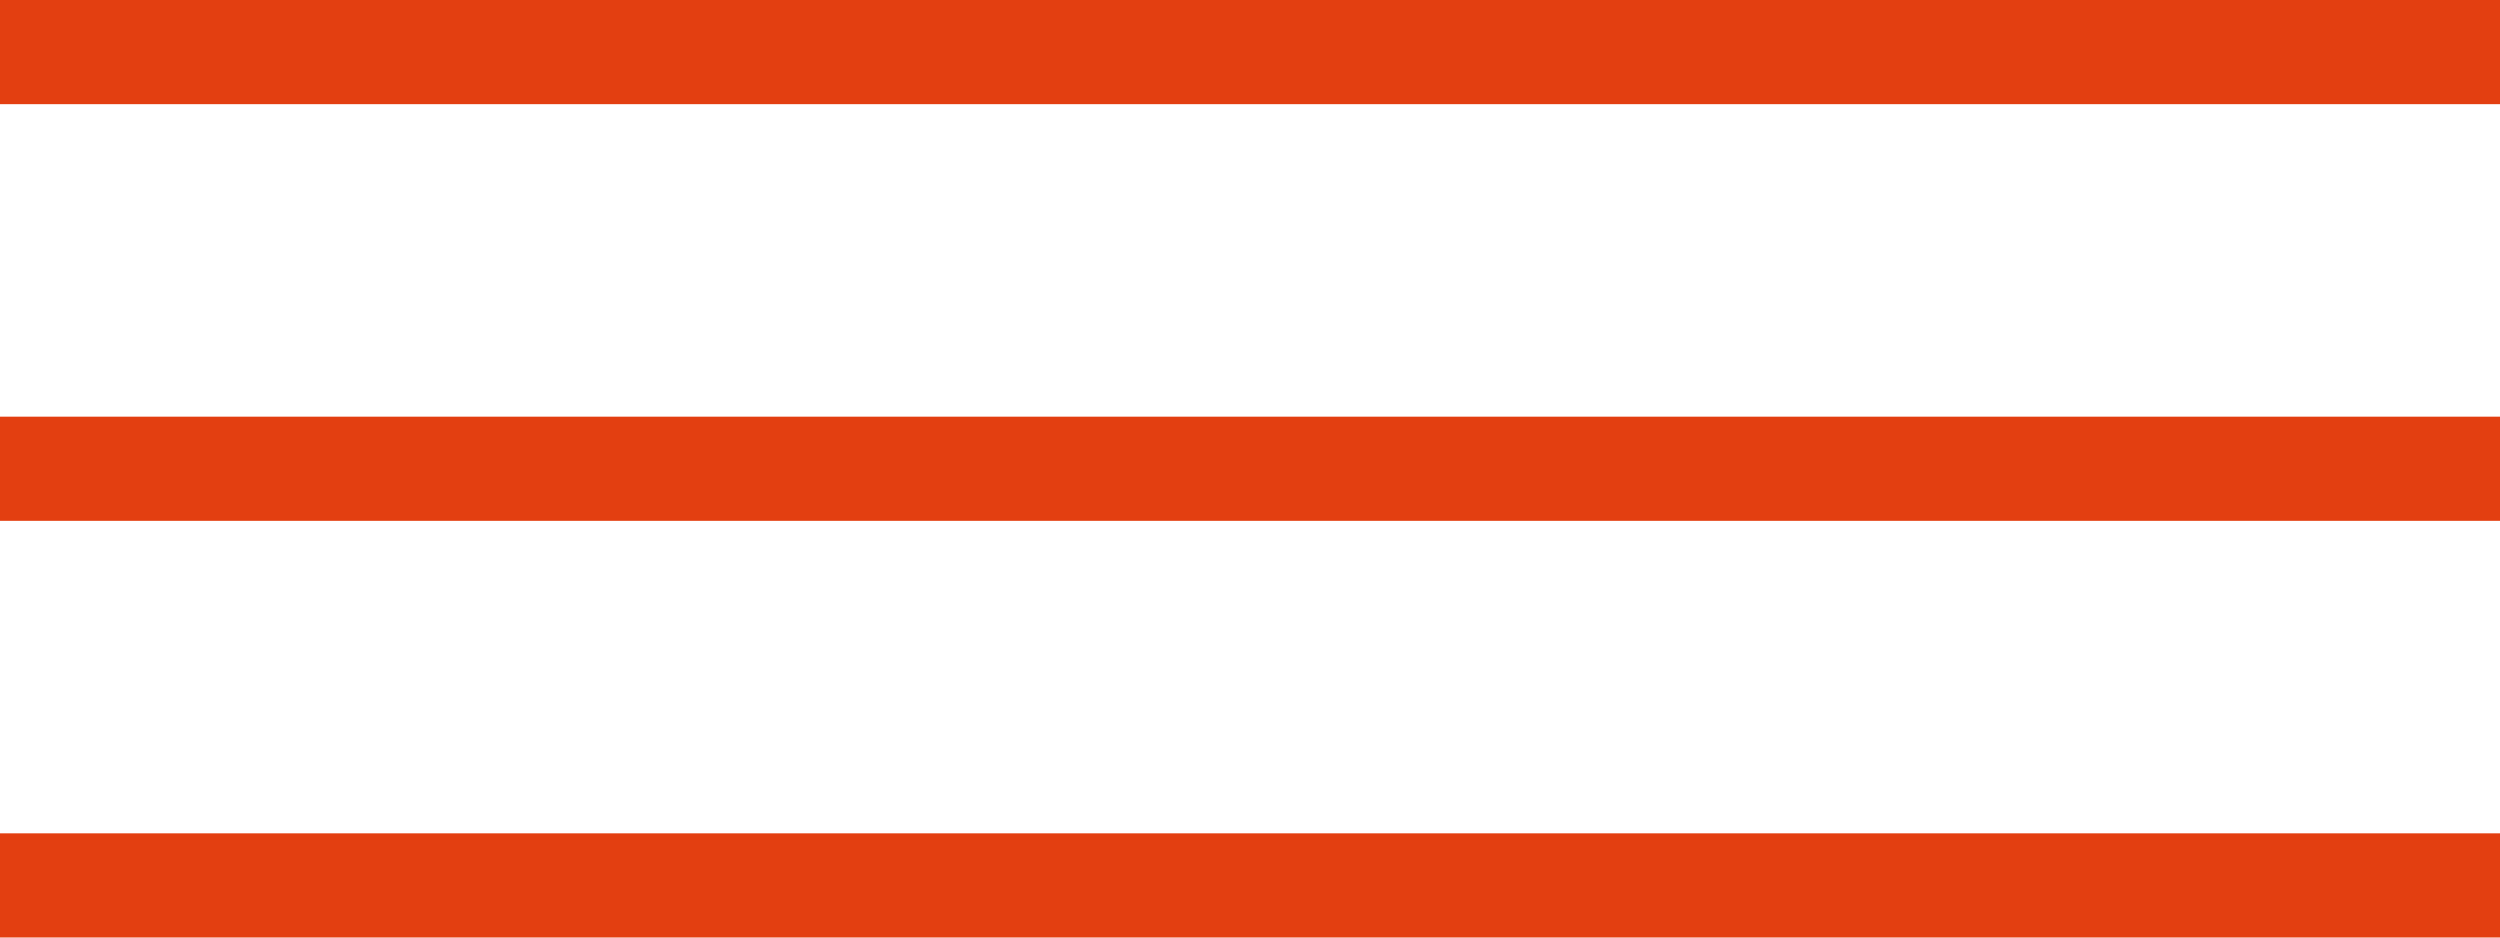
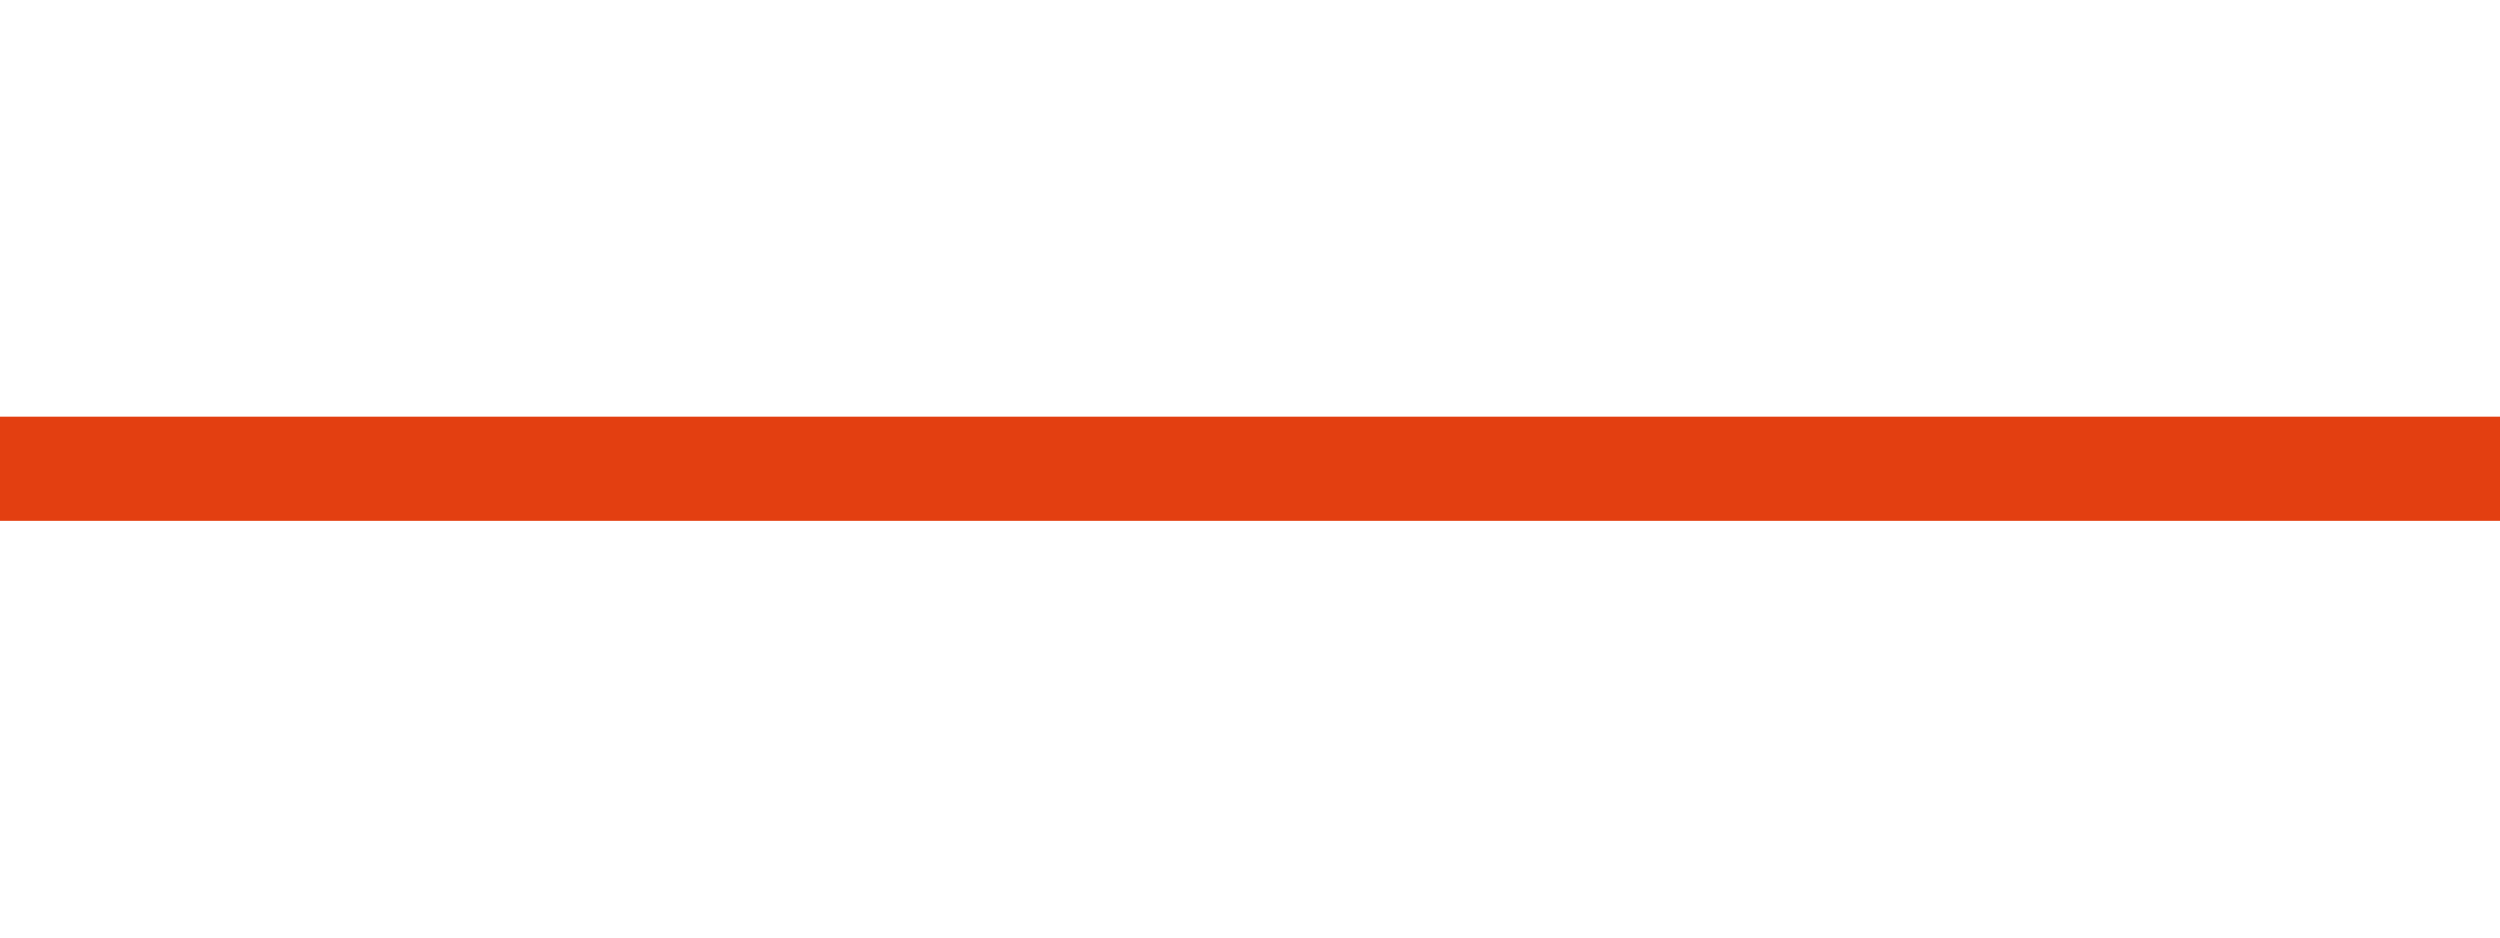
<svg xmlns="http://www.w3.org/2000/svg" fill="none" height="100%" overflow="visible" preserveAspectRatio="none" style="display: block;" viewBox="0 0 24 9" width="100%">
  <g id="Links">
-     <line id="Line 1" stroke="#E33F11" x2="24" y1="0.5" y2="0.5" />
    <line id="Line 2" stroke="#E33F11" x2="24" y1="4.5" y2="4.5" />
-     <line id="Line 3" stroke="#E33F11" x2="24" y1="8.5" y2="8.5" />
  </g>
</svg>